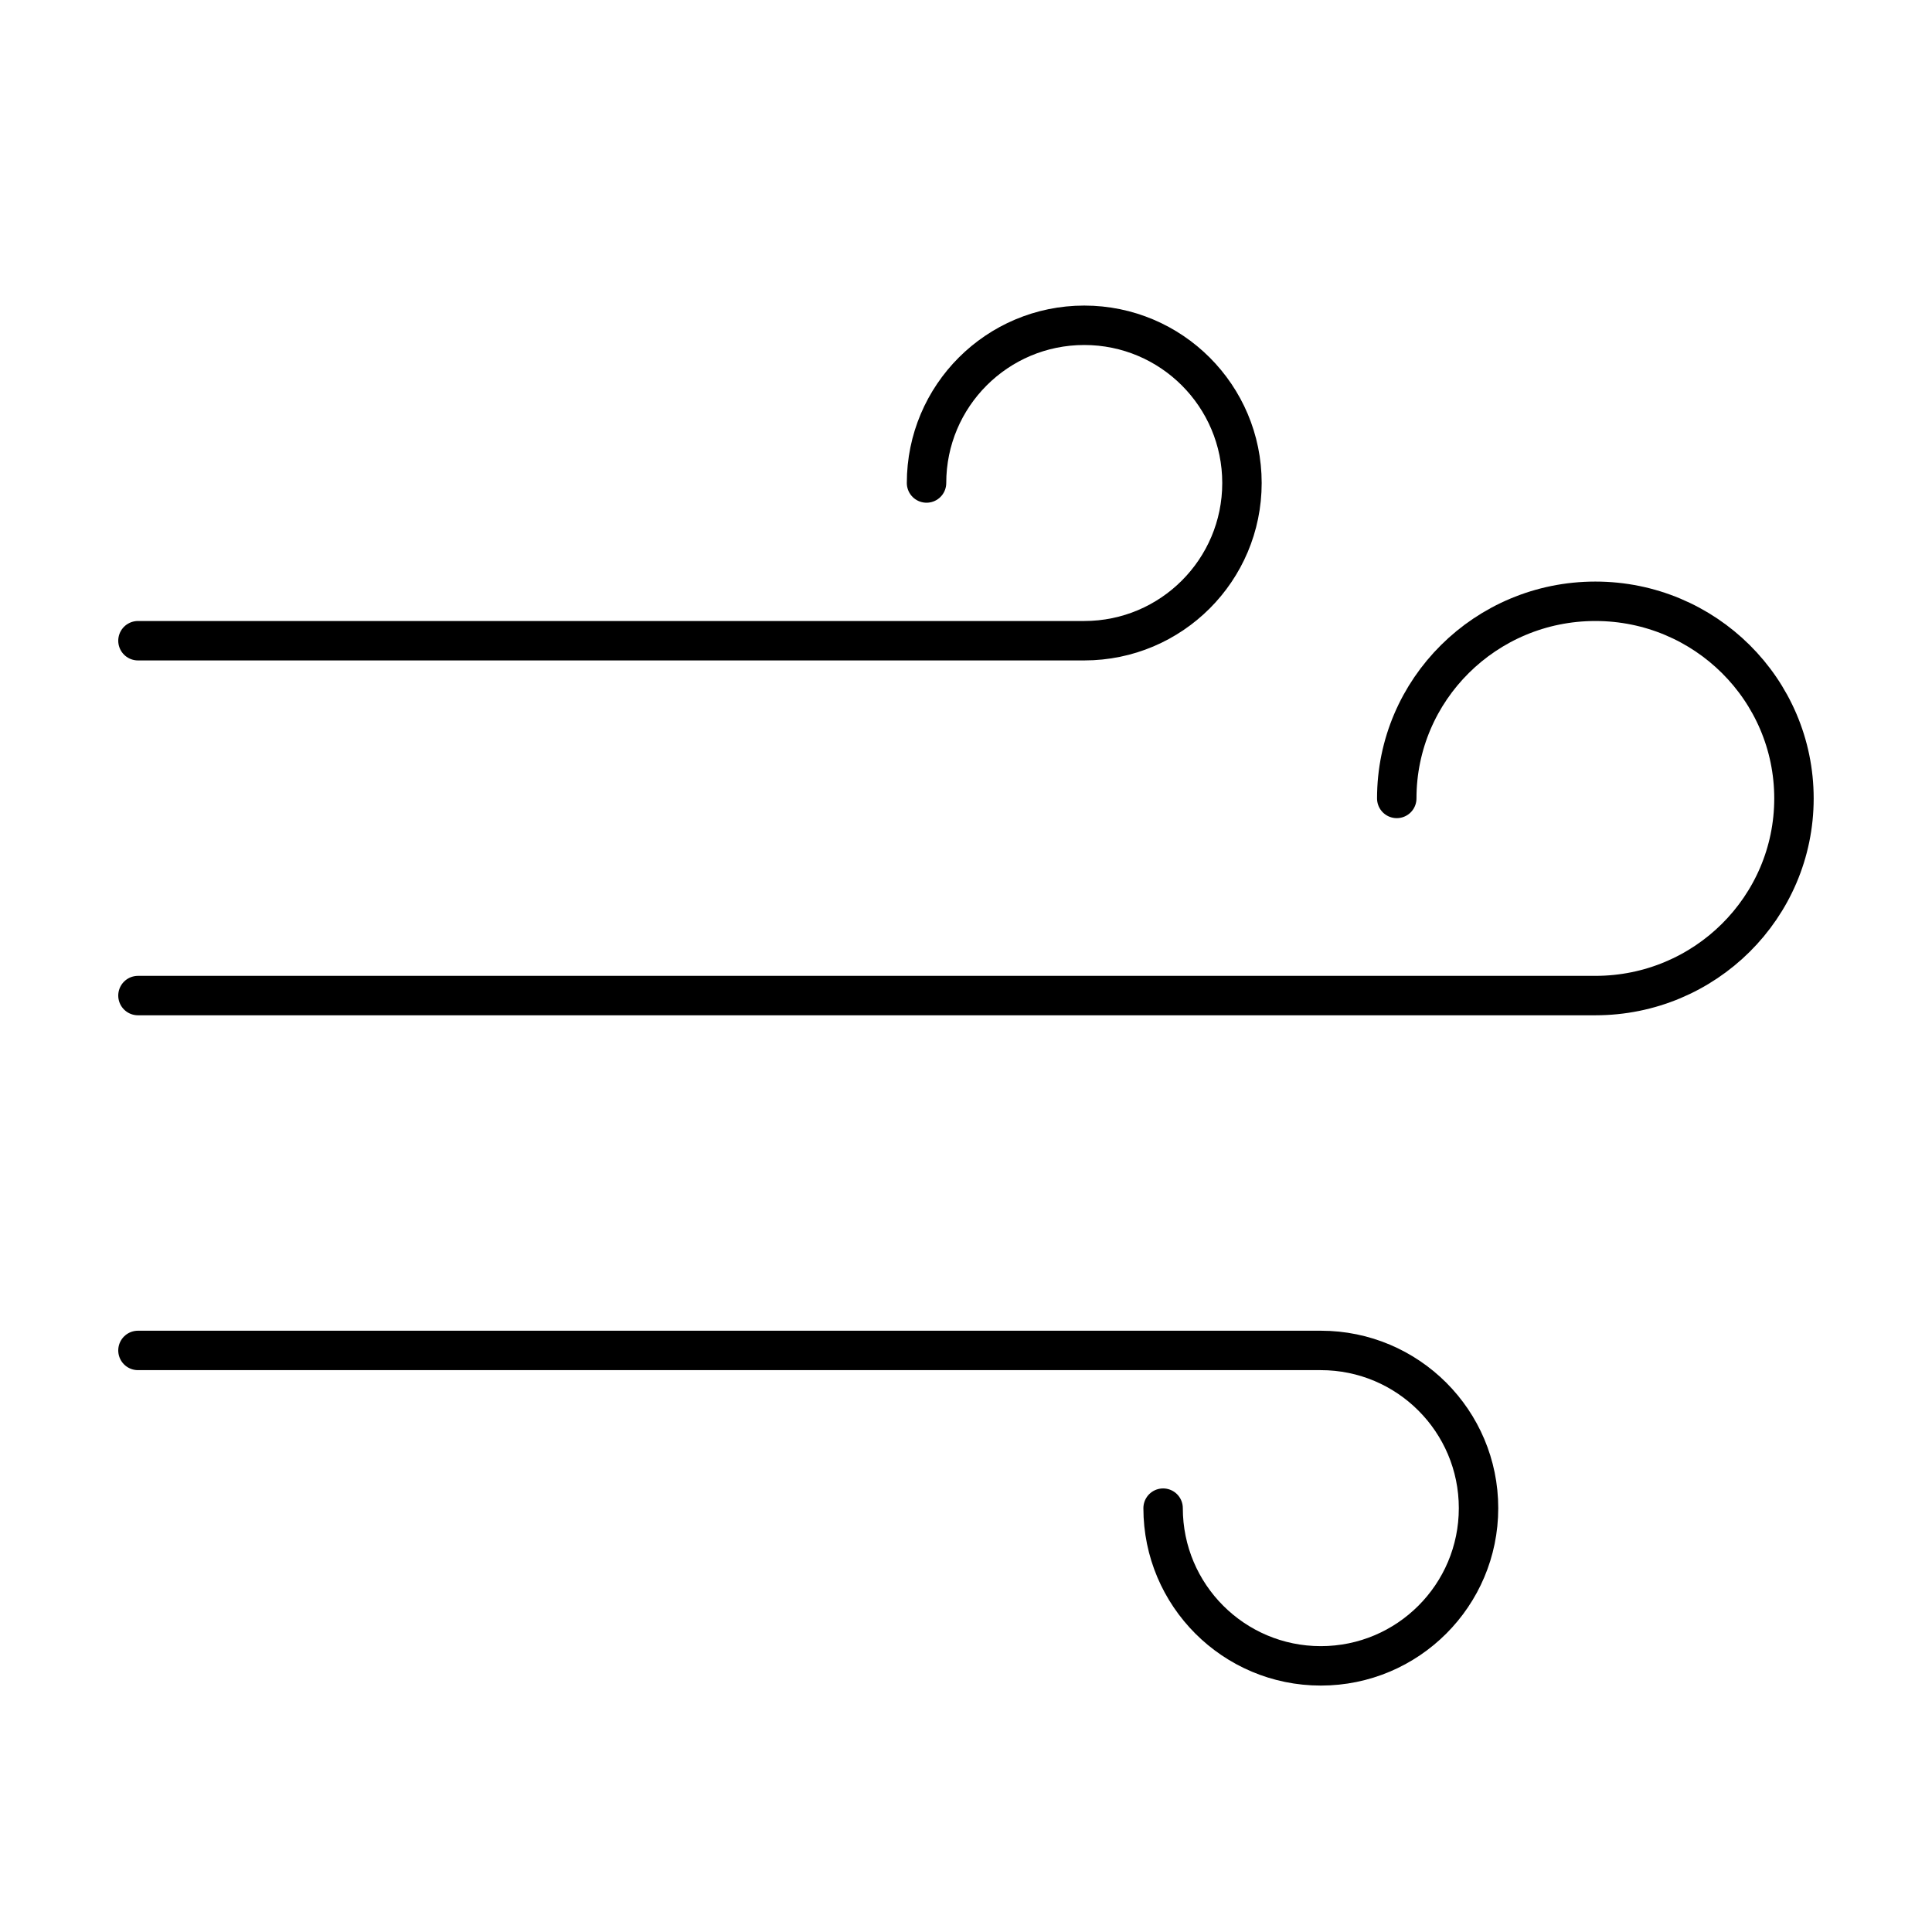
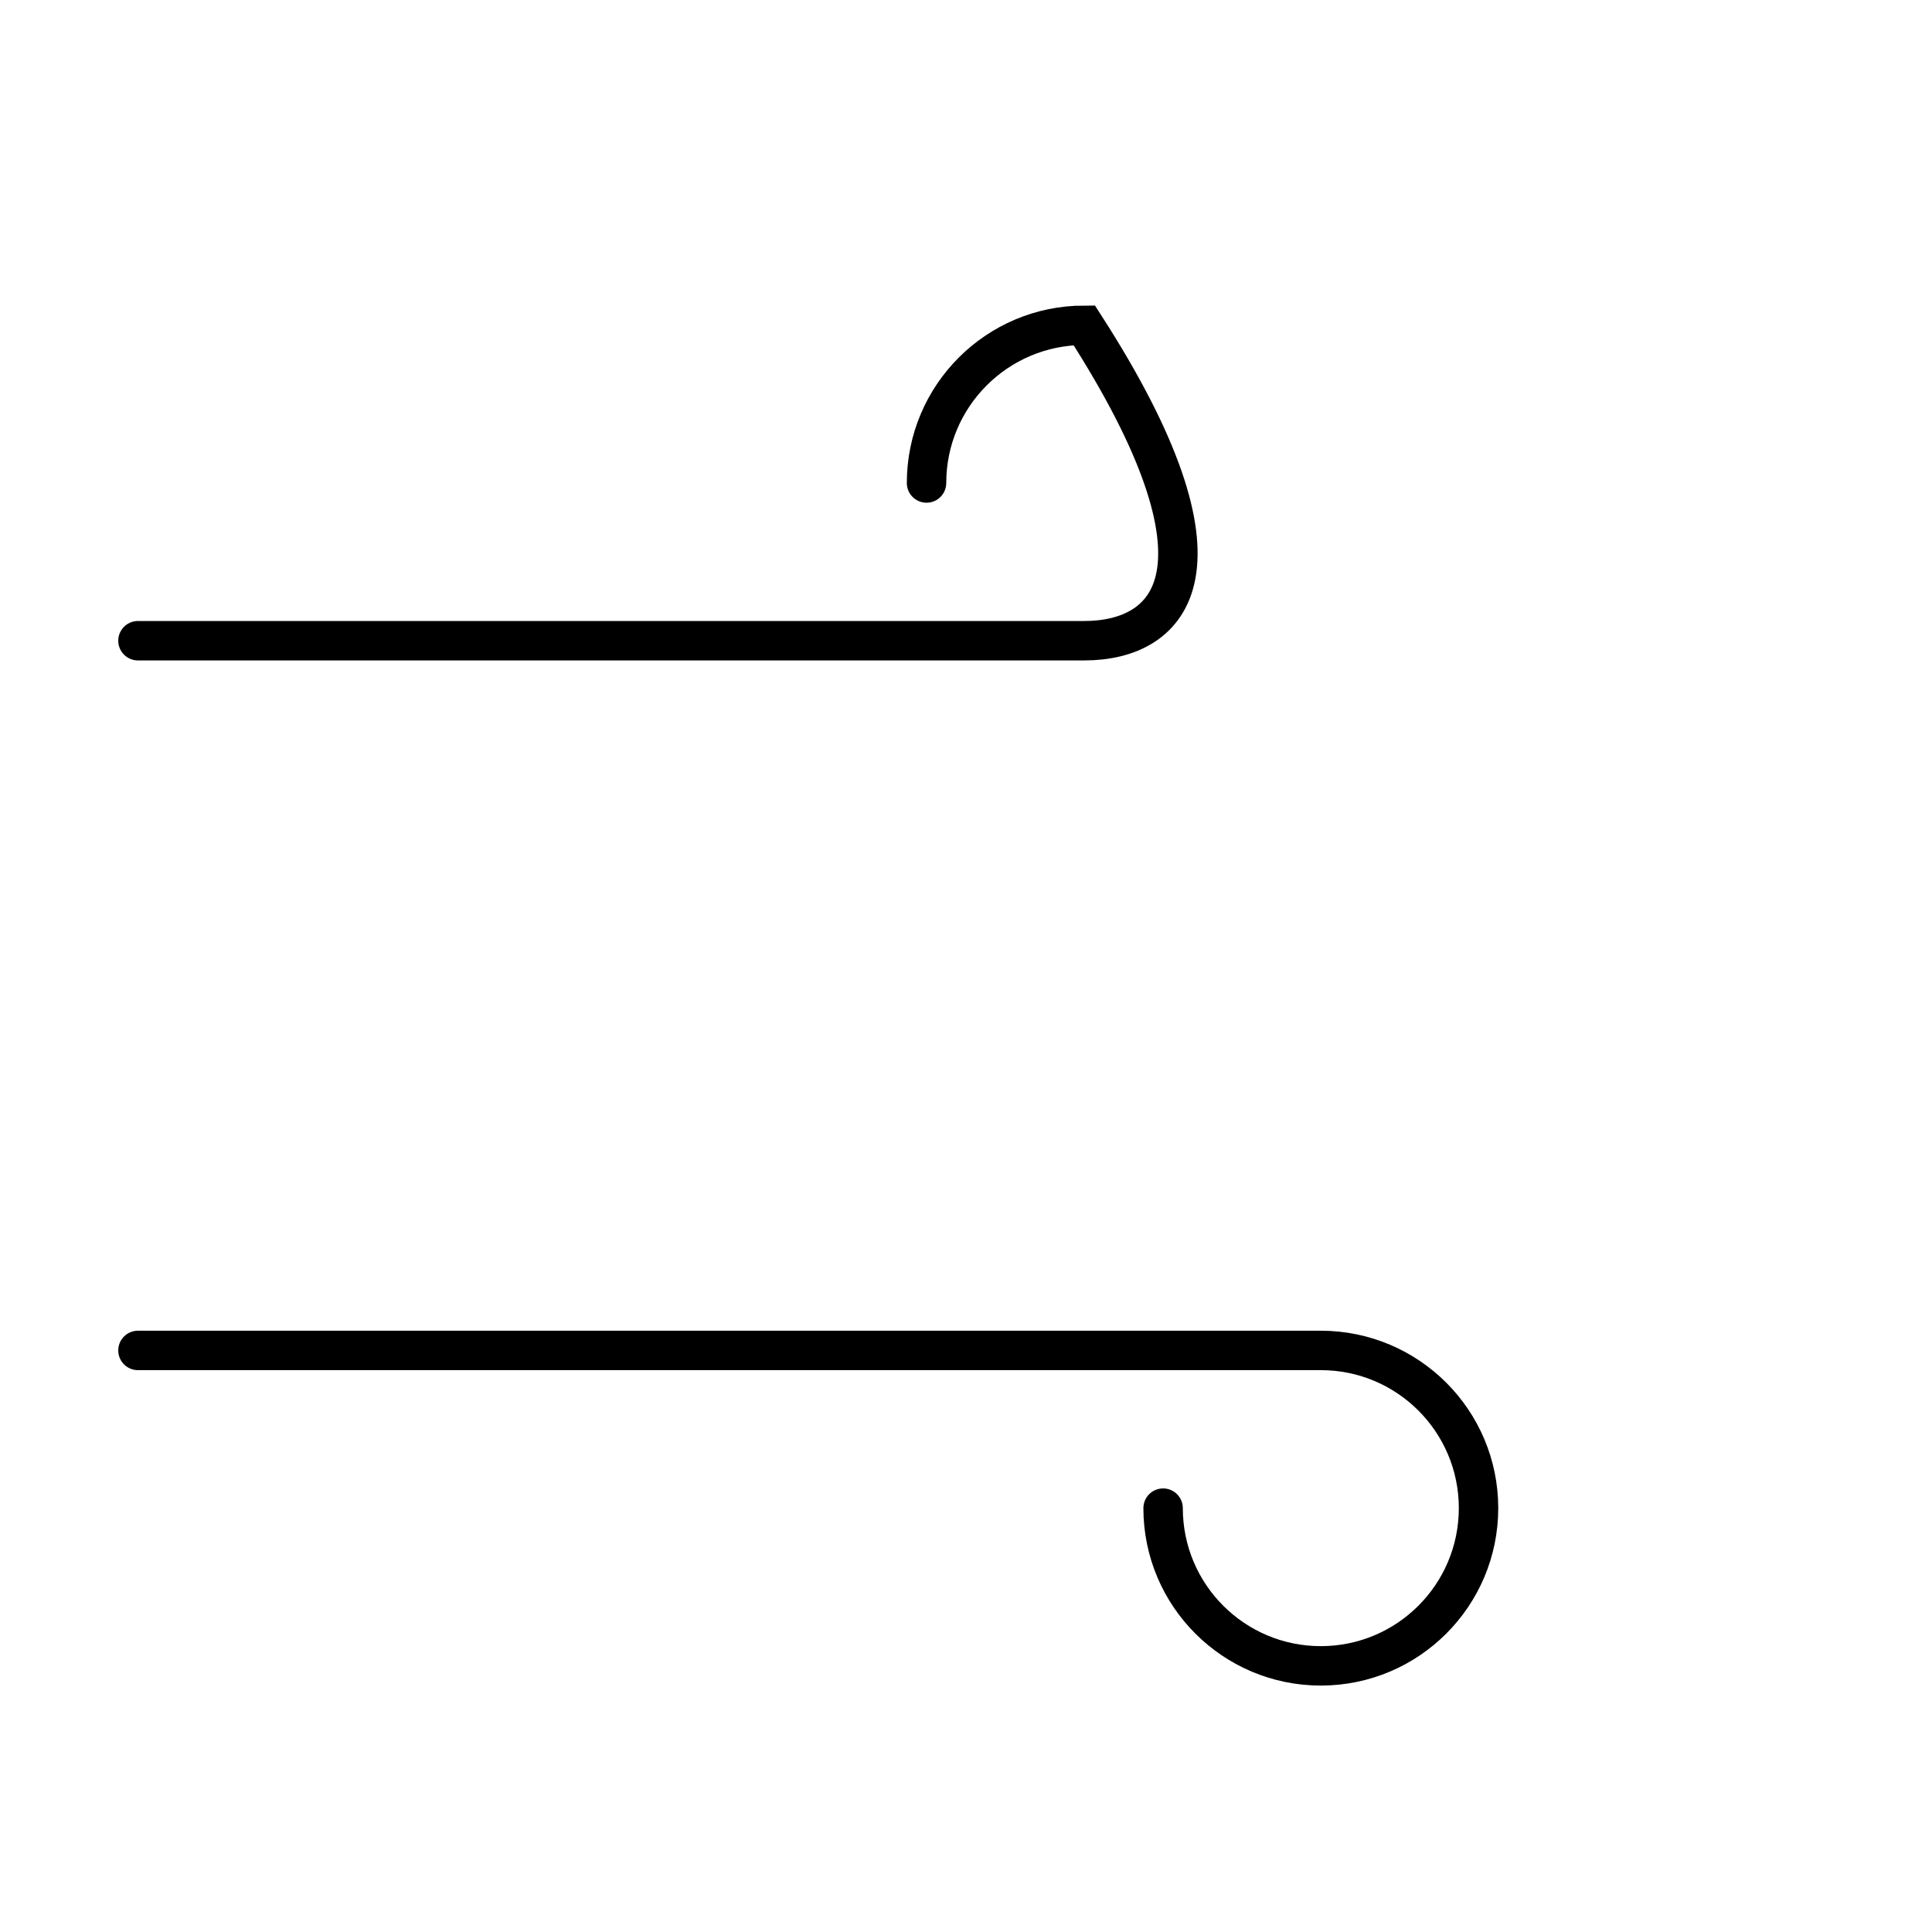
<svg xmlns="http://www.w3.org/2000/svg" width="49" height="49" viewBox="0 0 49 49" fill="none">
-   <path d="M23.499 12.25C23.499 10.041 25.29 8.25 27.499 8.25C29.708 8.25 31.499 10.041 31.499 12.25C31.499 14.459 29.708 16.25 27.499 16.25H3.499" stroke="black" stroke-linecap="round" />
+   <path d="M23.499 12.25C23.499 10.041 25.29 8.25 27.499 8.25C31.499 14.459 29.708 16.25 27.499 16.25H3.499" stroke="black" stroke-linecap="round" />
  <path d="M29.499 38.25C29.499 40.459 31.29 42.25 33.499 42.25C35.708 42.25 37.499 40.459 37.499 38.25C37.499 36.041 35.708 34.25 33.499 34.25L3.499 34.25" stroke="black" stroke-linecap="round" />
-   <path d="M35.425 20.25C35.425 17.489 37.68 15.25 40.462 15.25C43.244 15.25 45.499 17.489 45.499 20.25C45.499 23.011 43.244 25.25 40.462 25.25H3.499" stroke="black" stroke-linecap="round" />
</svg>